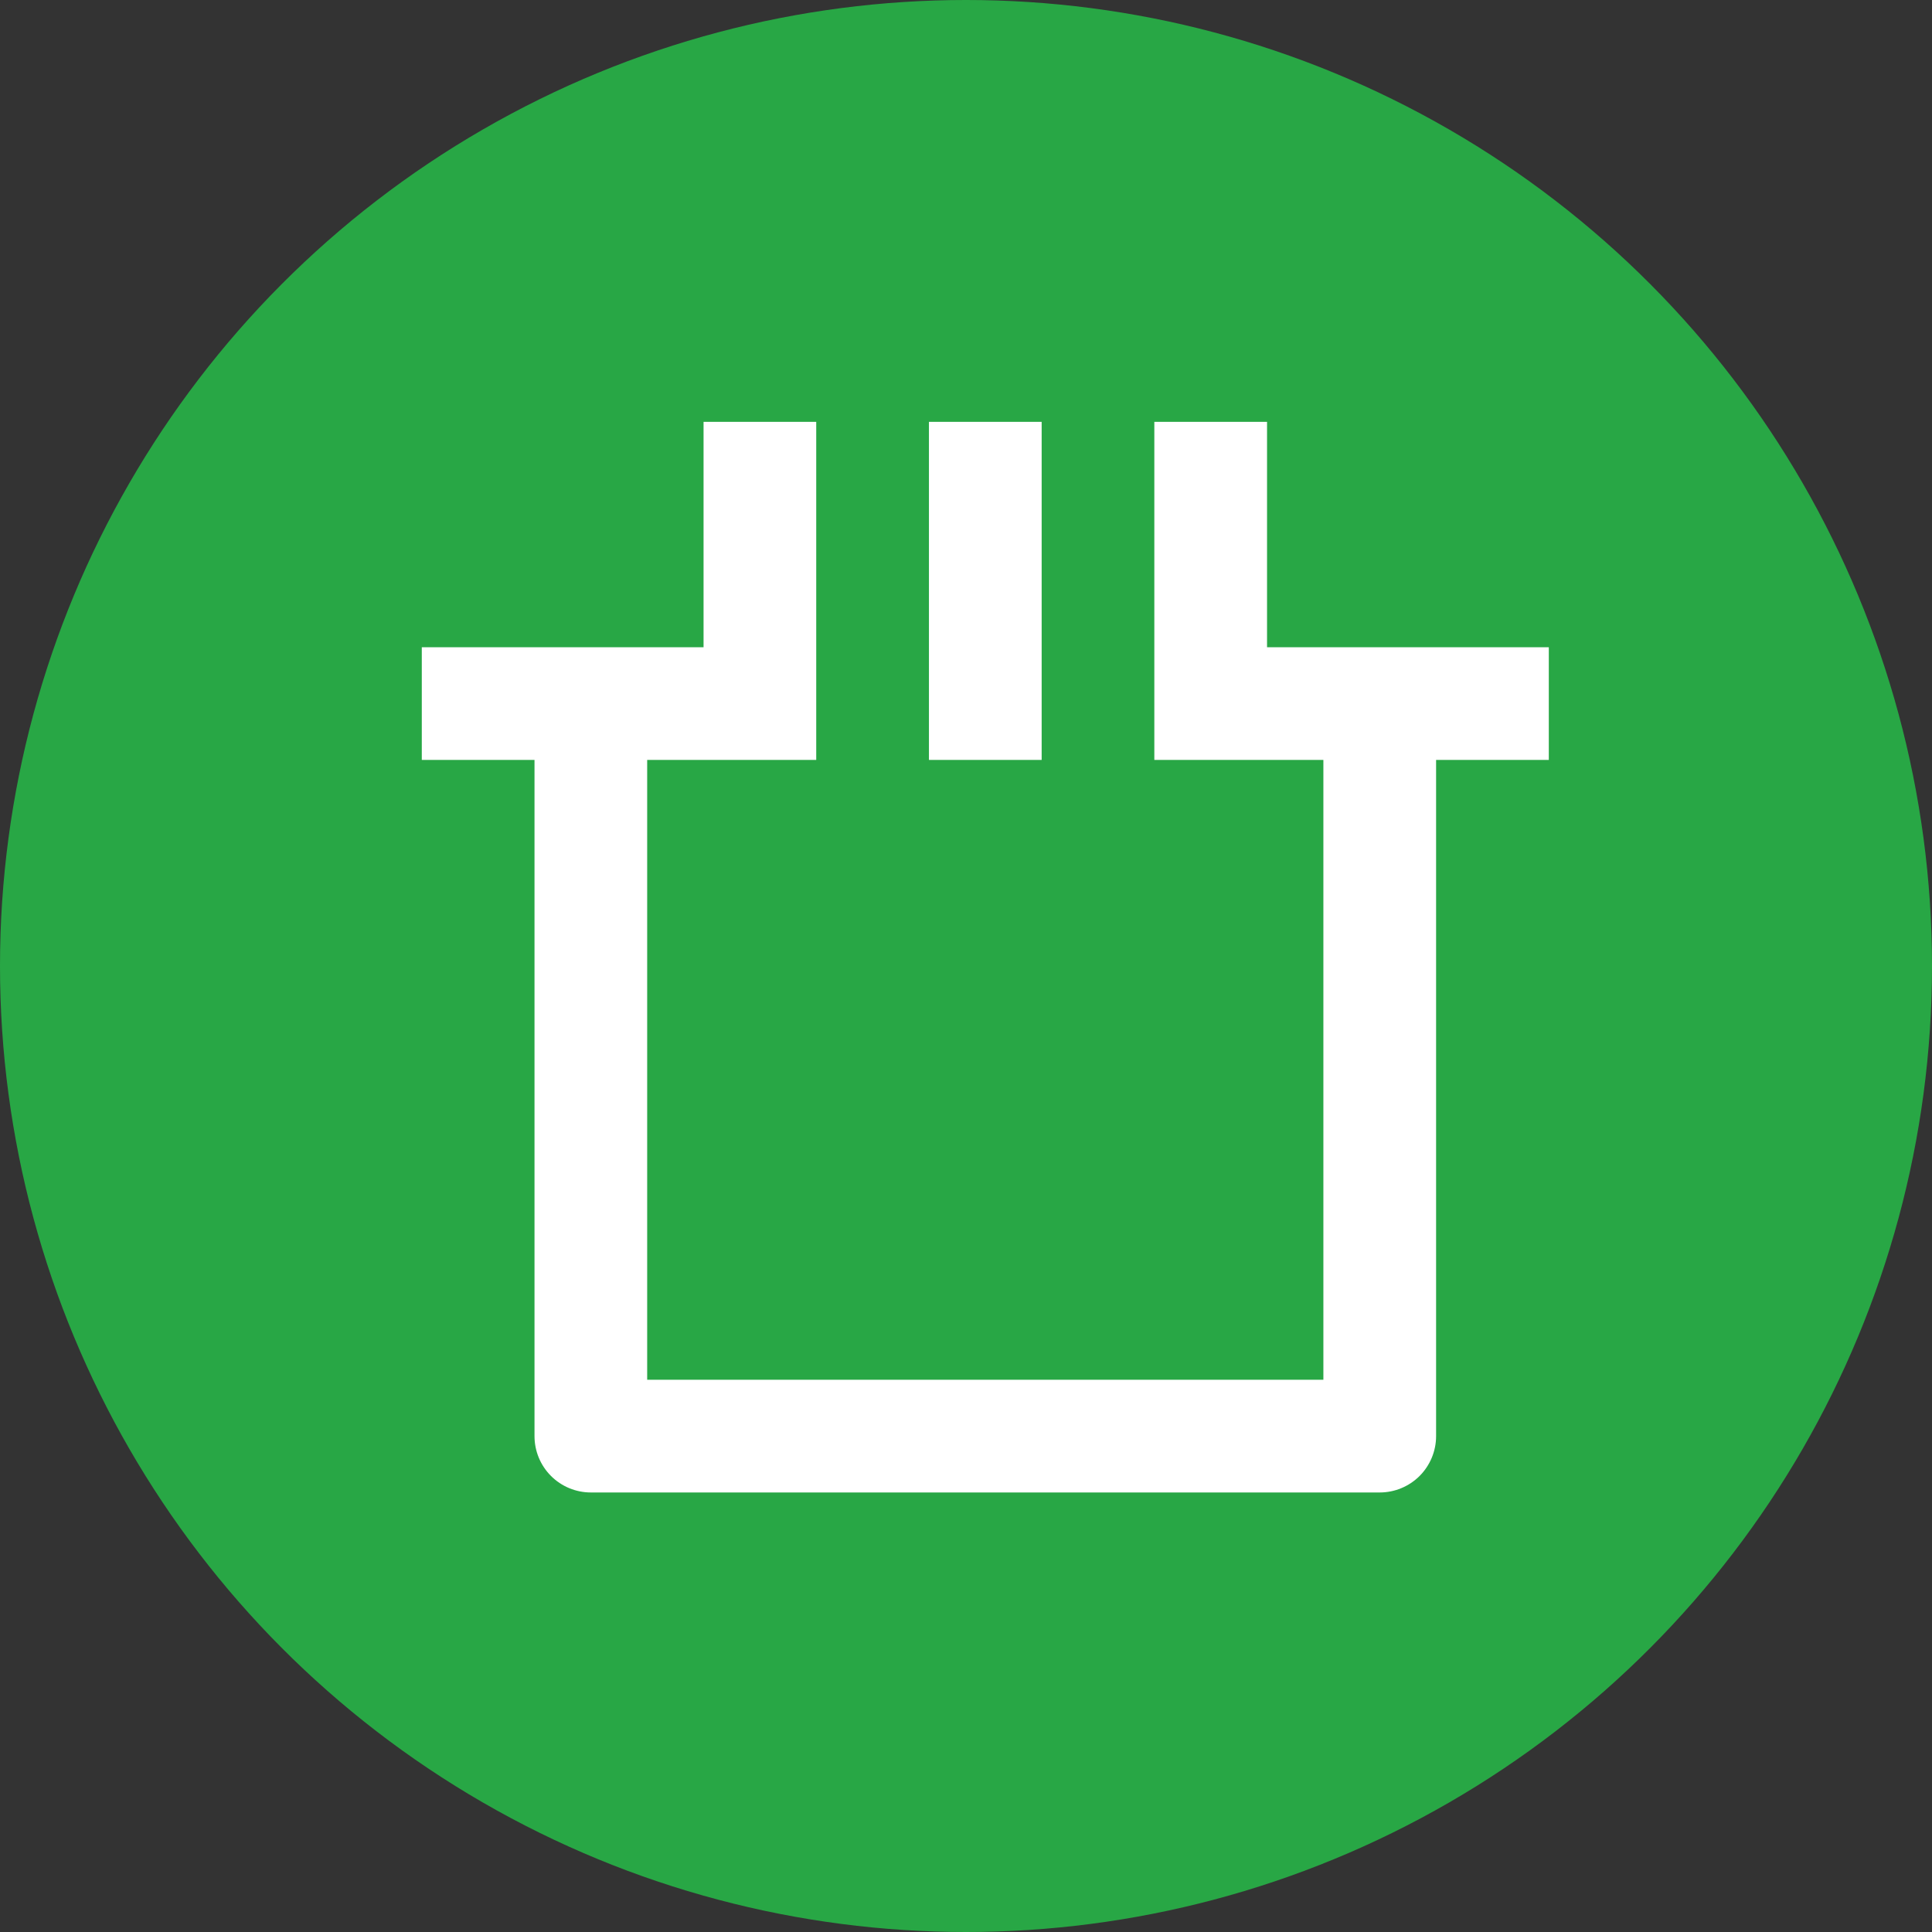
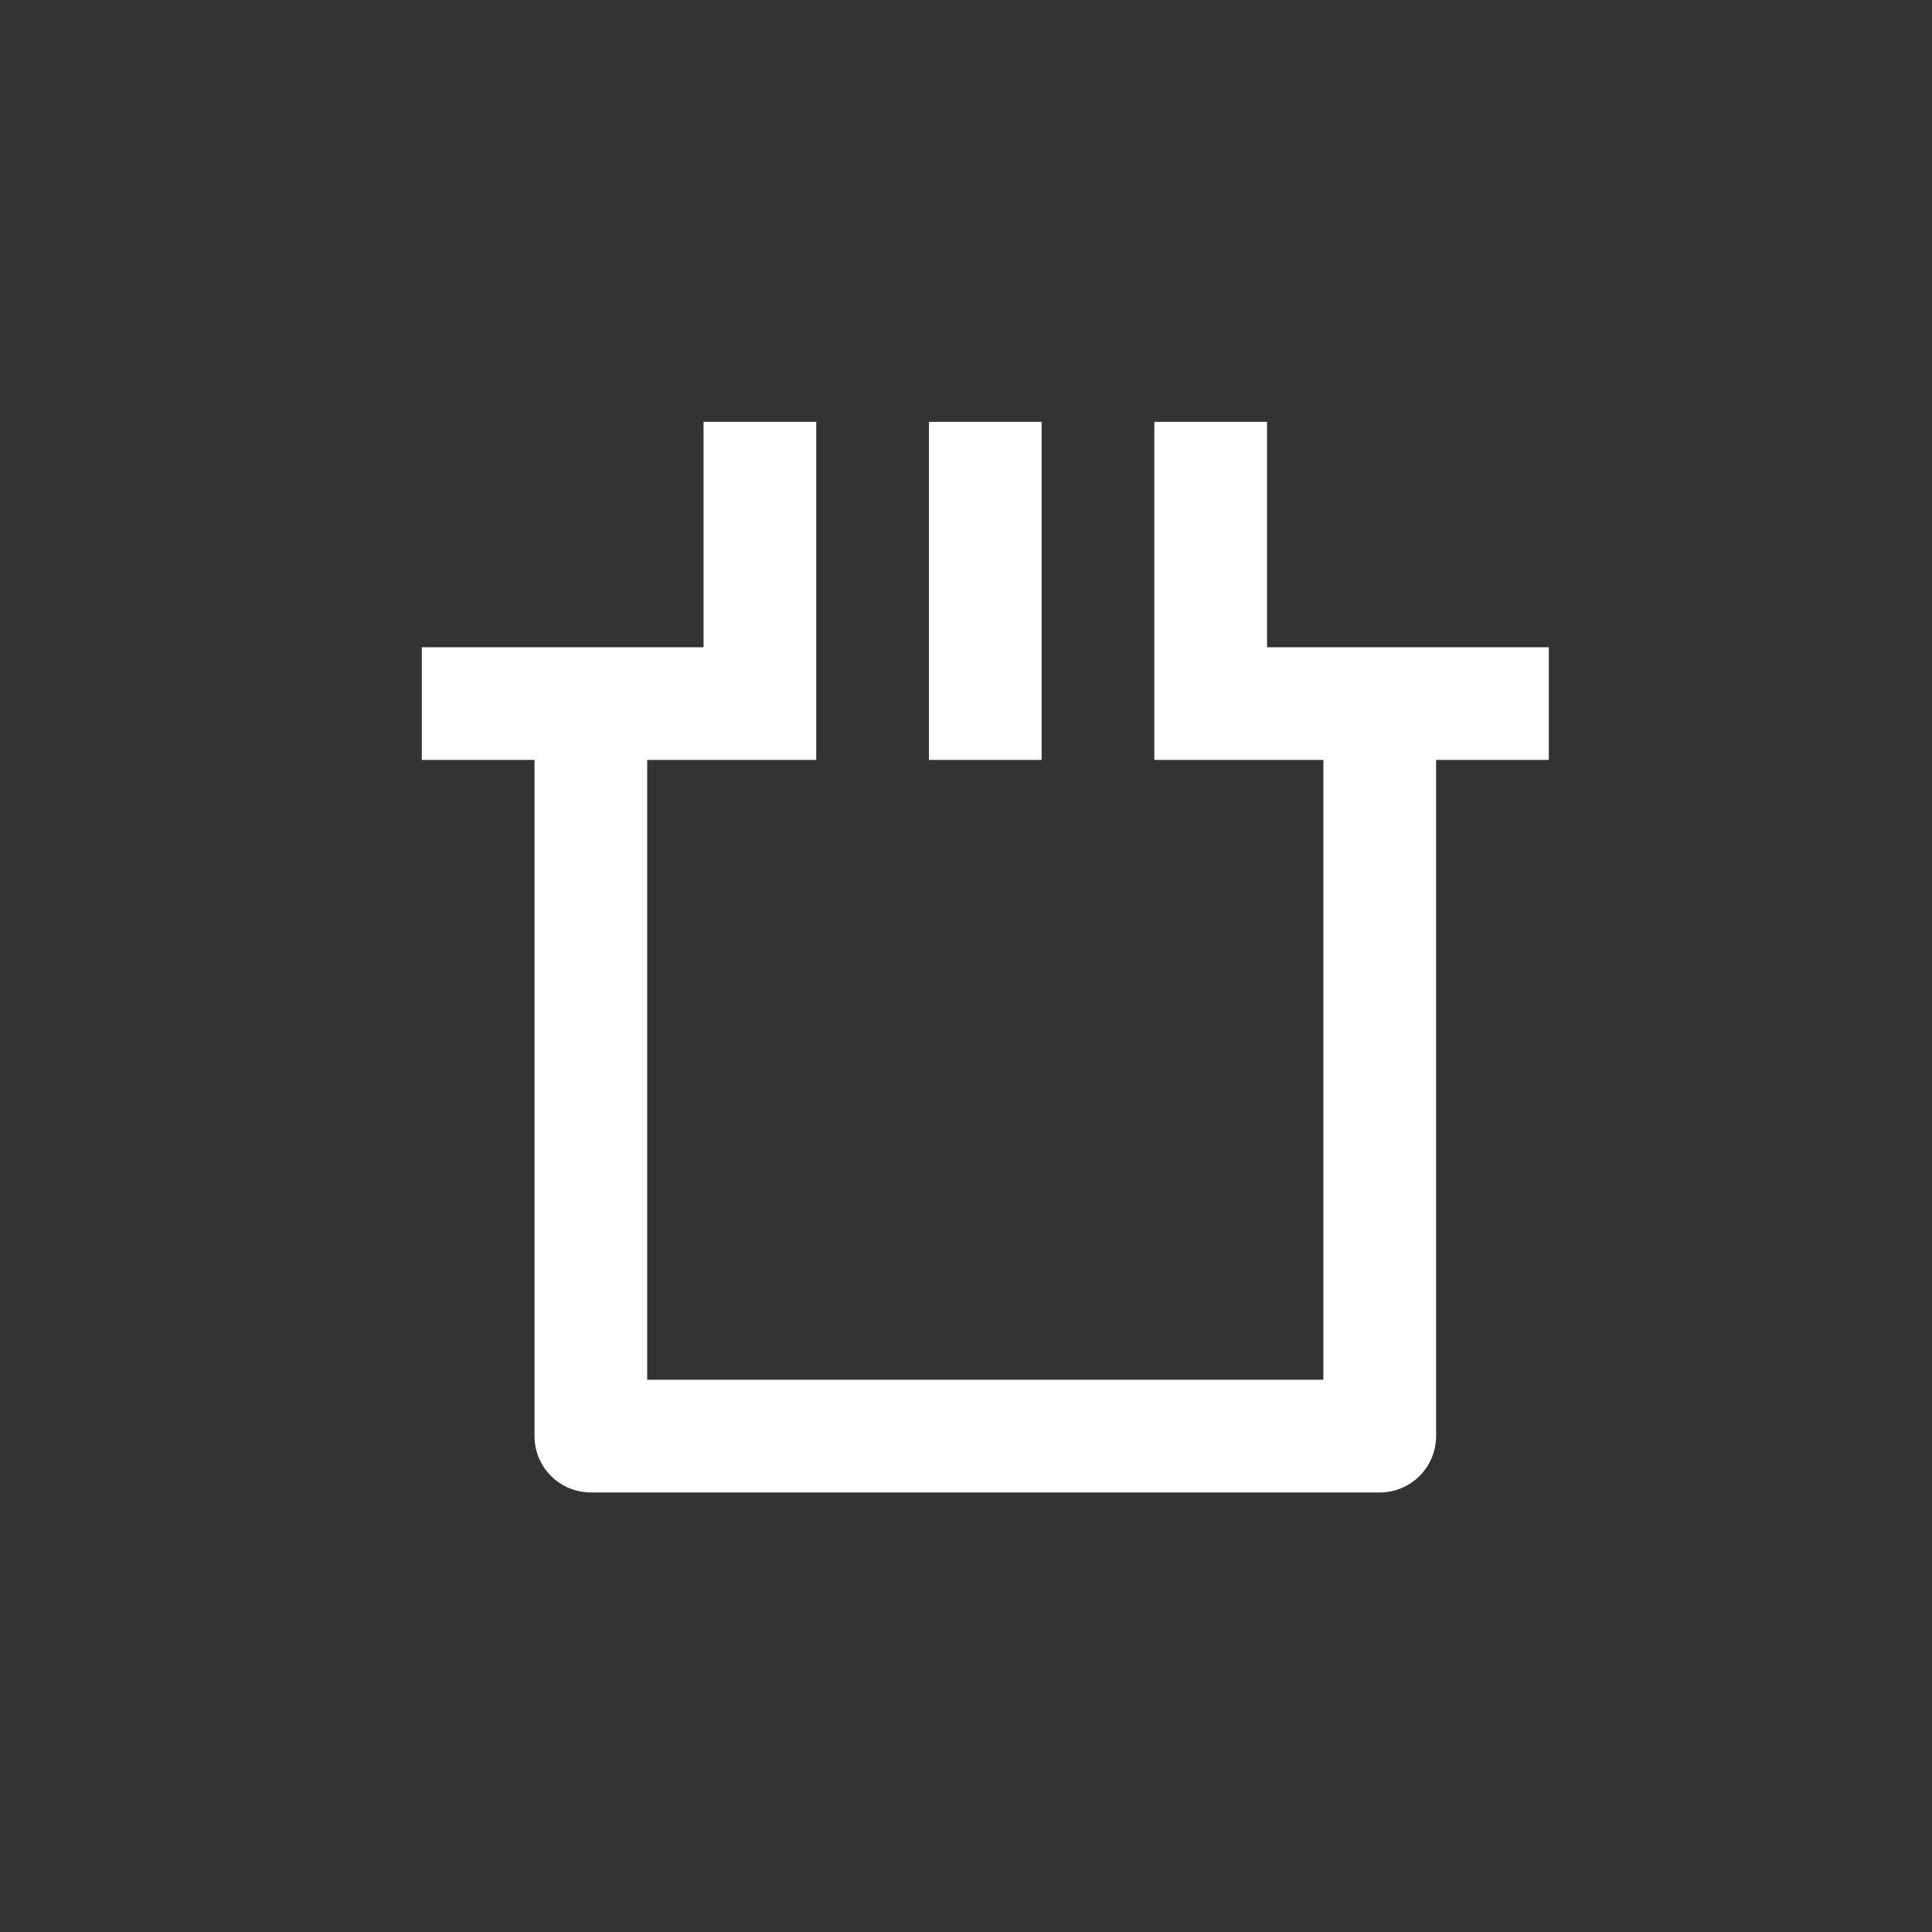
<svg xmlns="http://www.w3.org/2000/svg" width="50" height="50" viewBox="0 0 50 50" fill="none">
  <rect x="0" y="0" width="50" height="50" fill="#333333" stroke="none" />
-   <circle cx="25" cy="25" r="25" fill="#28A745" />
  <path d="M16.749 19.667V35.708H34.249V19.667H29.874V10.917H32.791V16.75H40.083V19.667H37.166V37.167C37.166 37.553 37.012 37.924 36.739 38.198C36.465 38.471 36.094 38.625 35.708 38.625H15.291C14.904 38.625 14.533 38.471 14.26 38.198C13.986 37.924 13.833 37.553 13.833 37.167V19.667H10.916V16.75H18.208V10.917H21.124V19.667H16.749ZM26.958 10.917V19.667H24.041V10.917H26.958Z" fill="white" />
</svg>